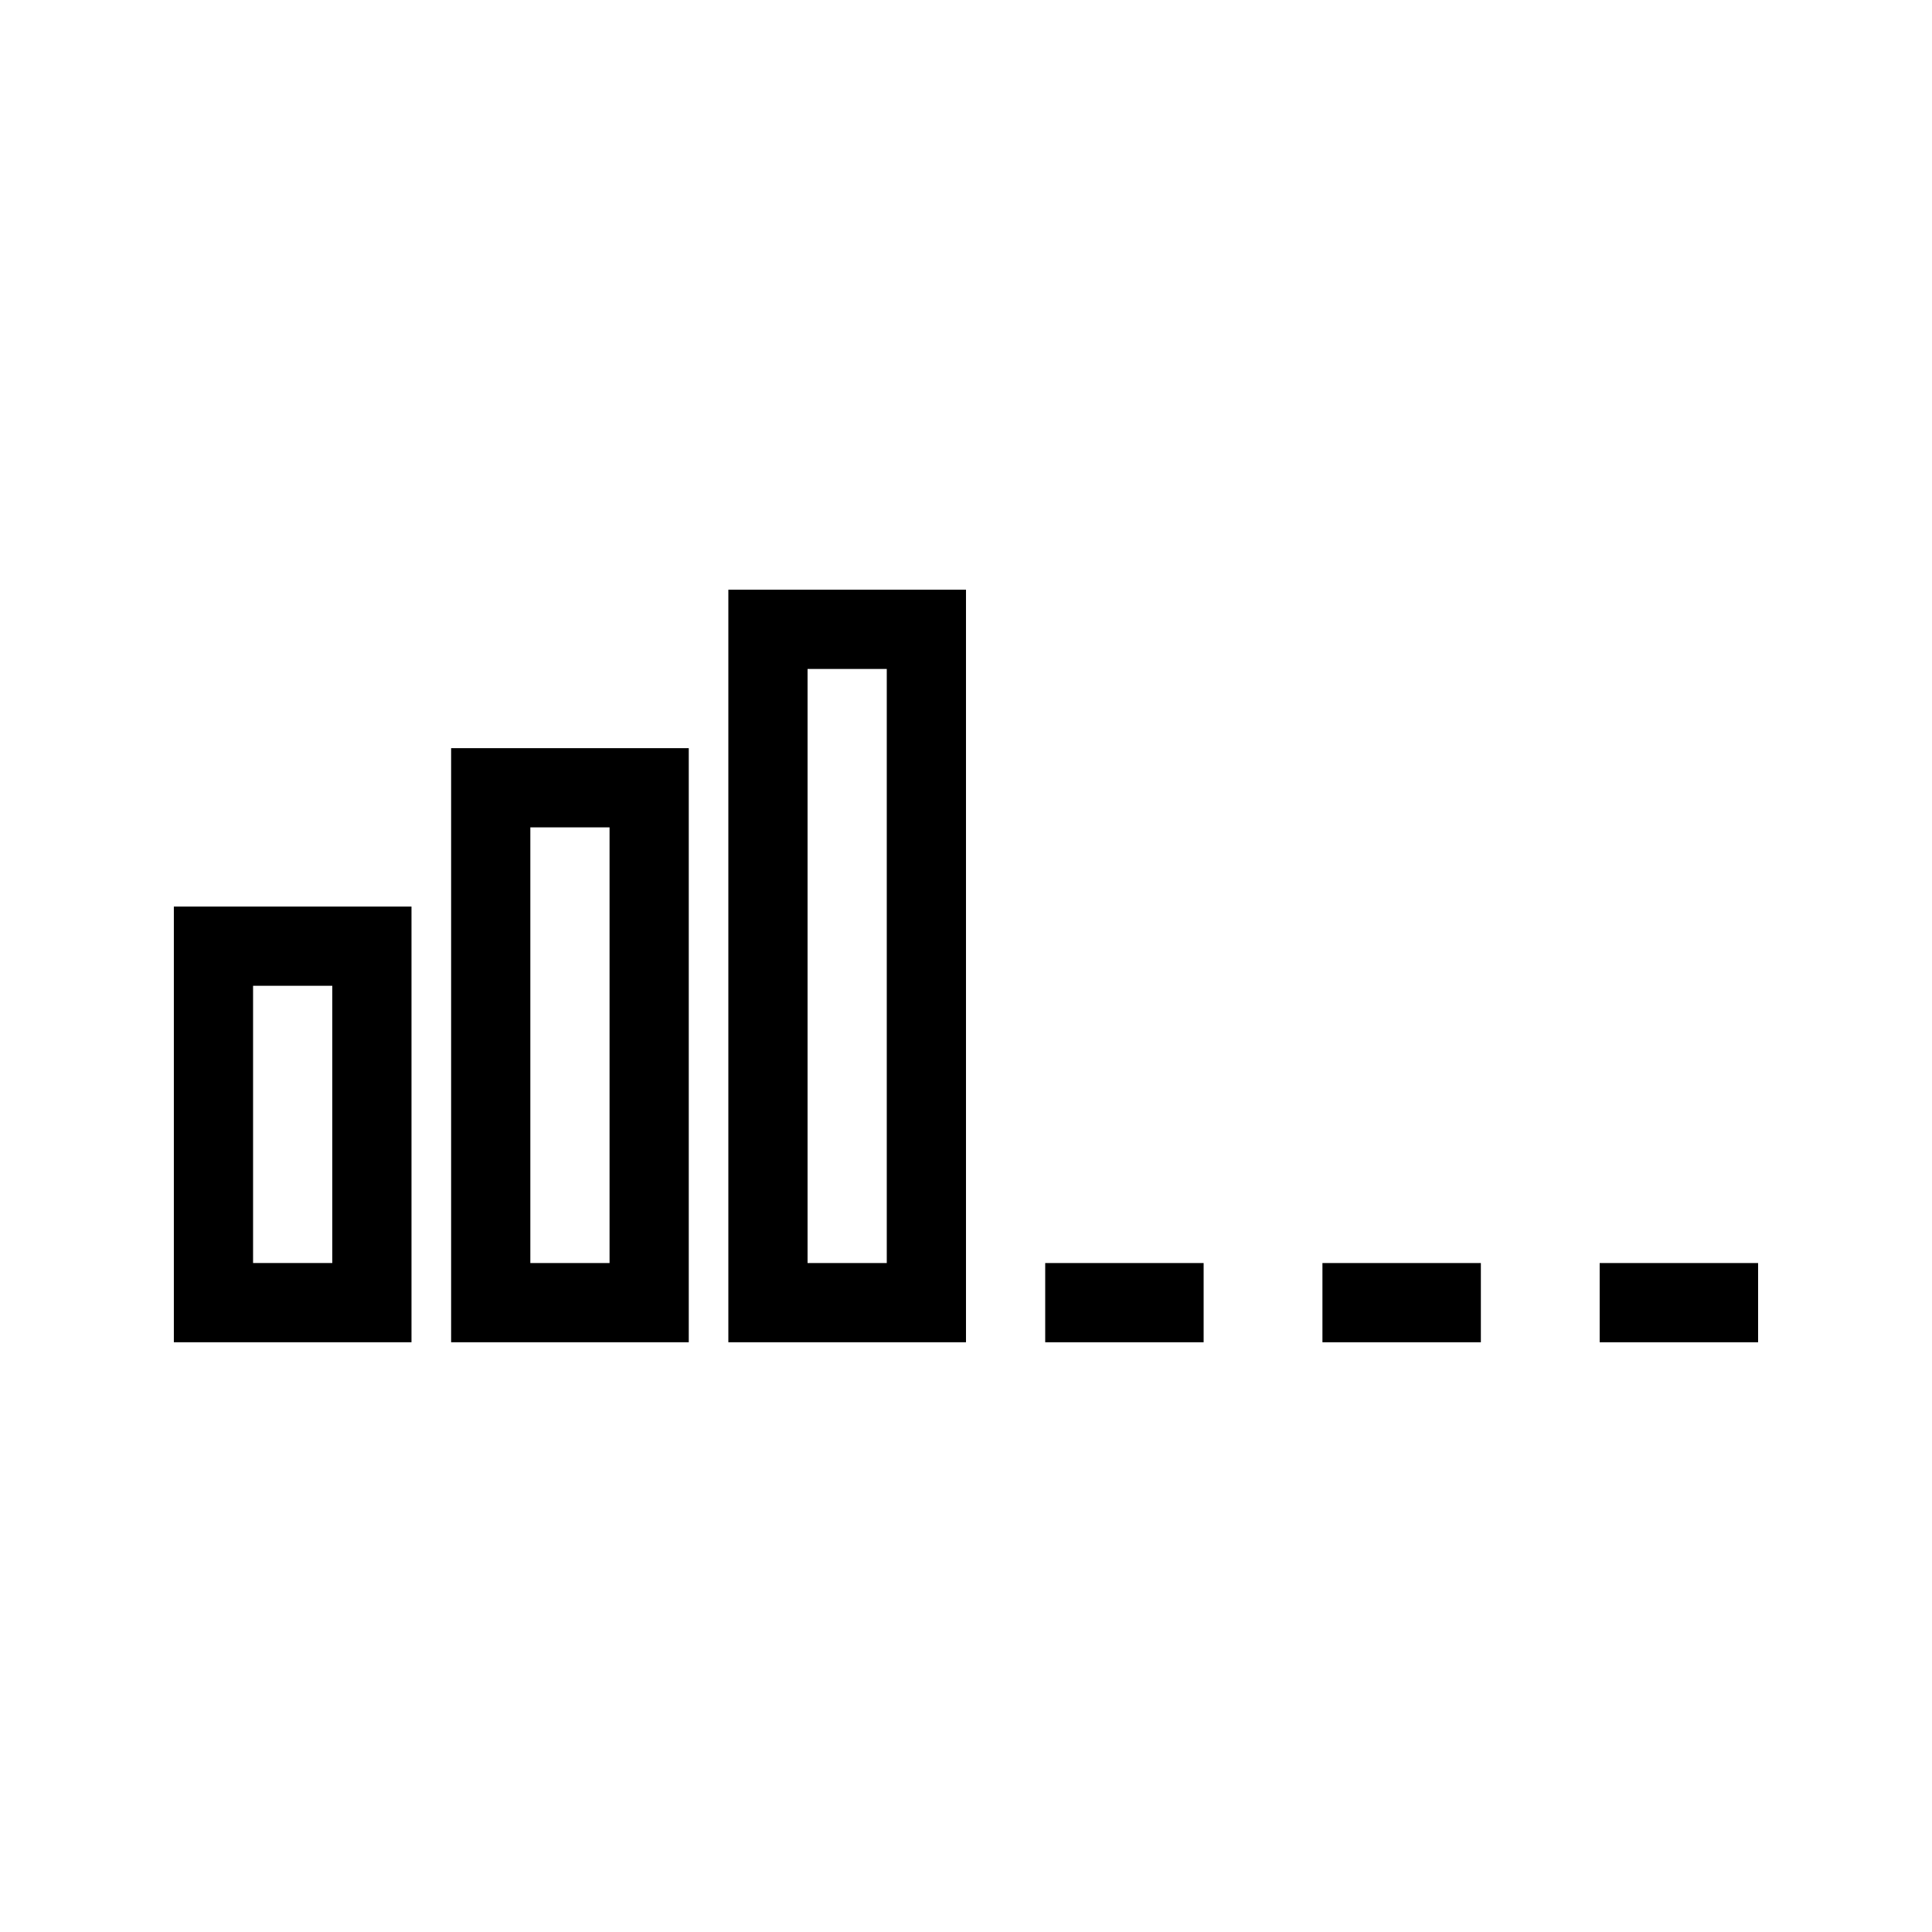
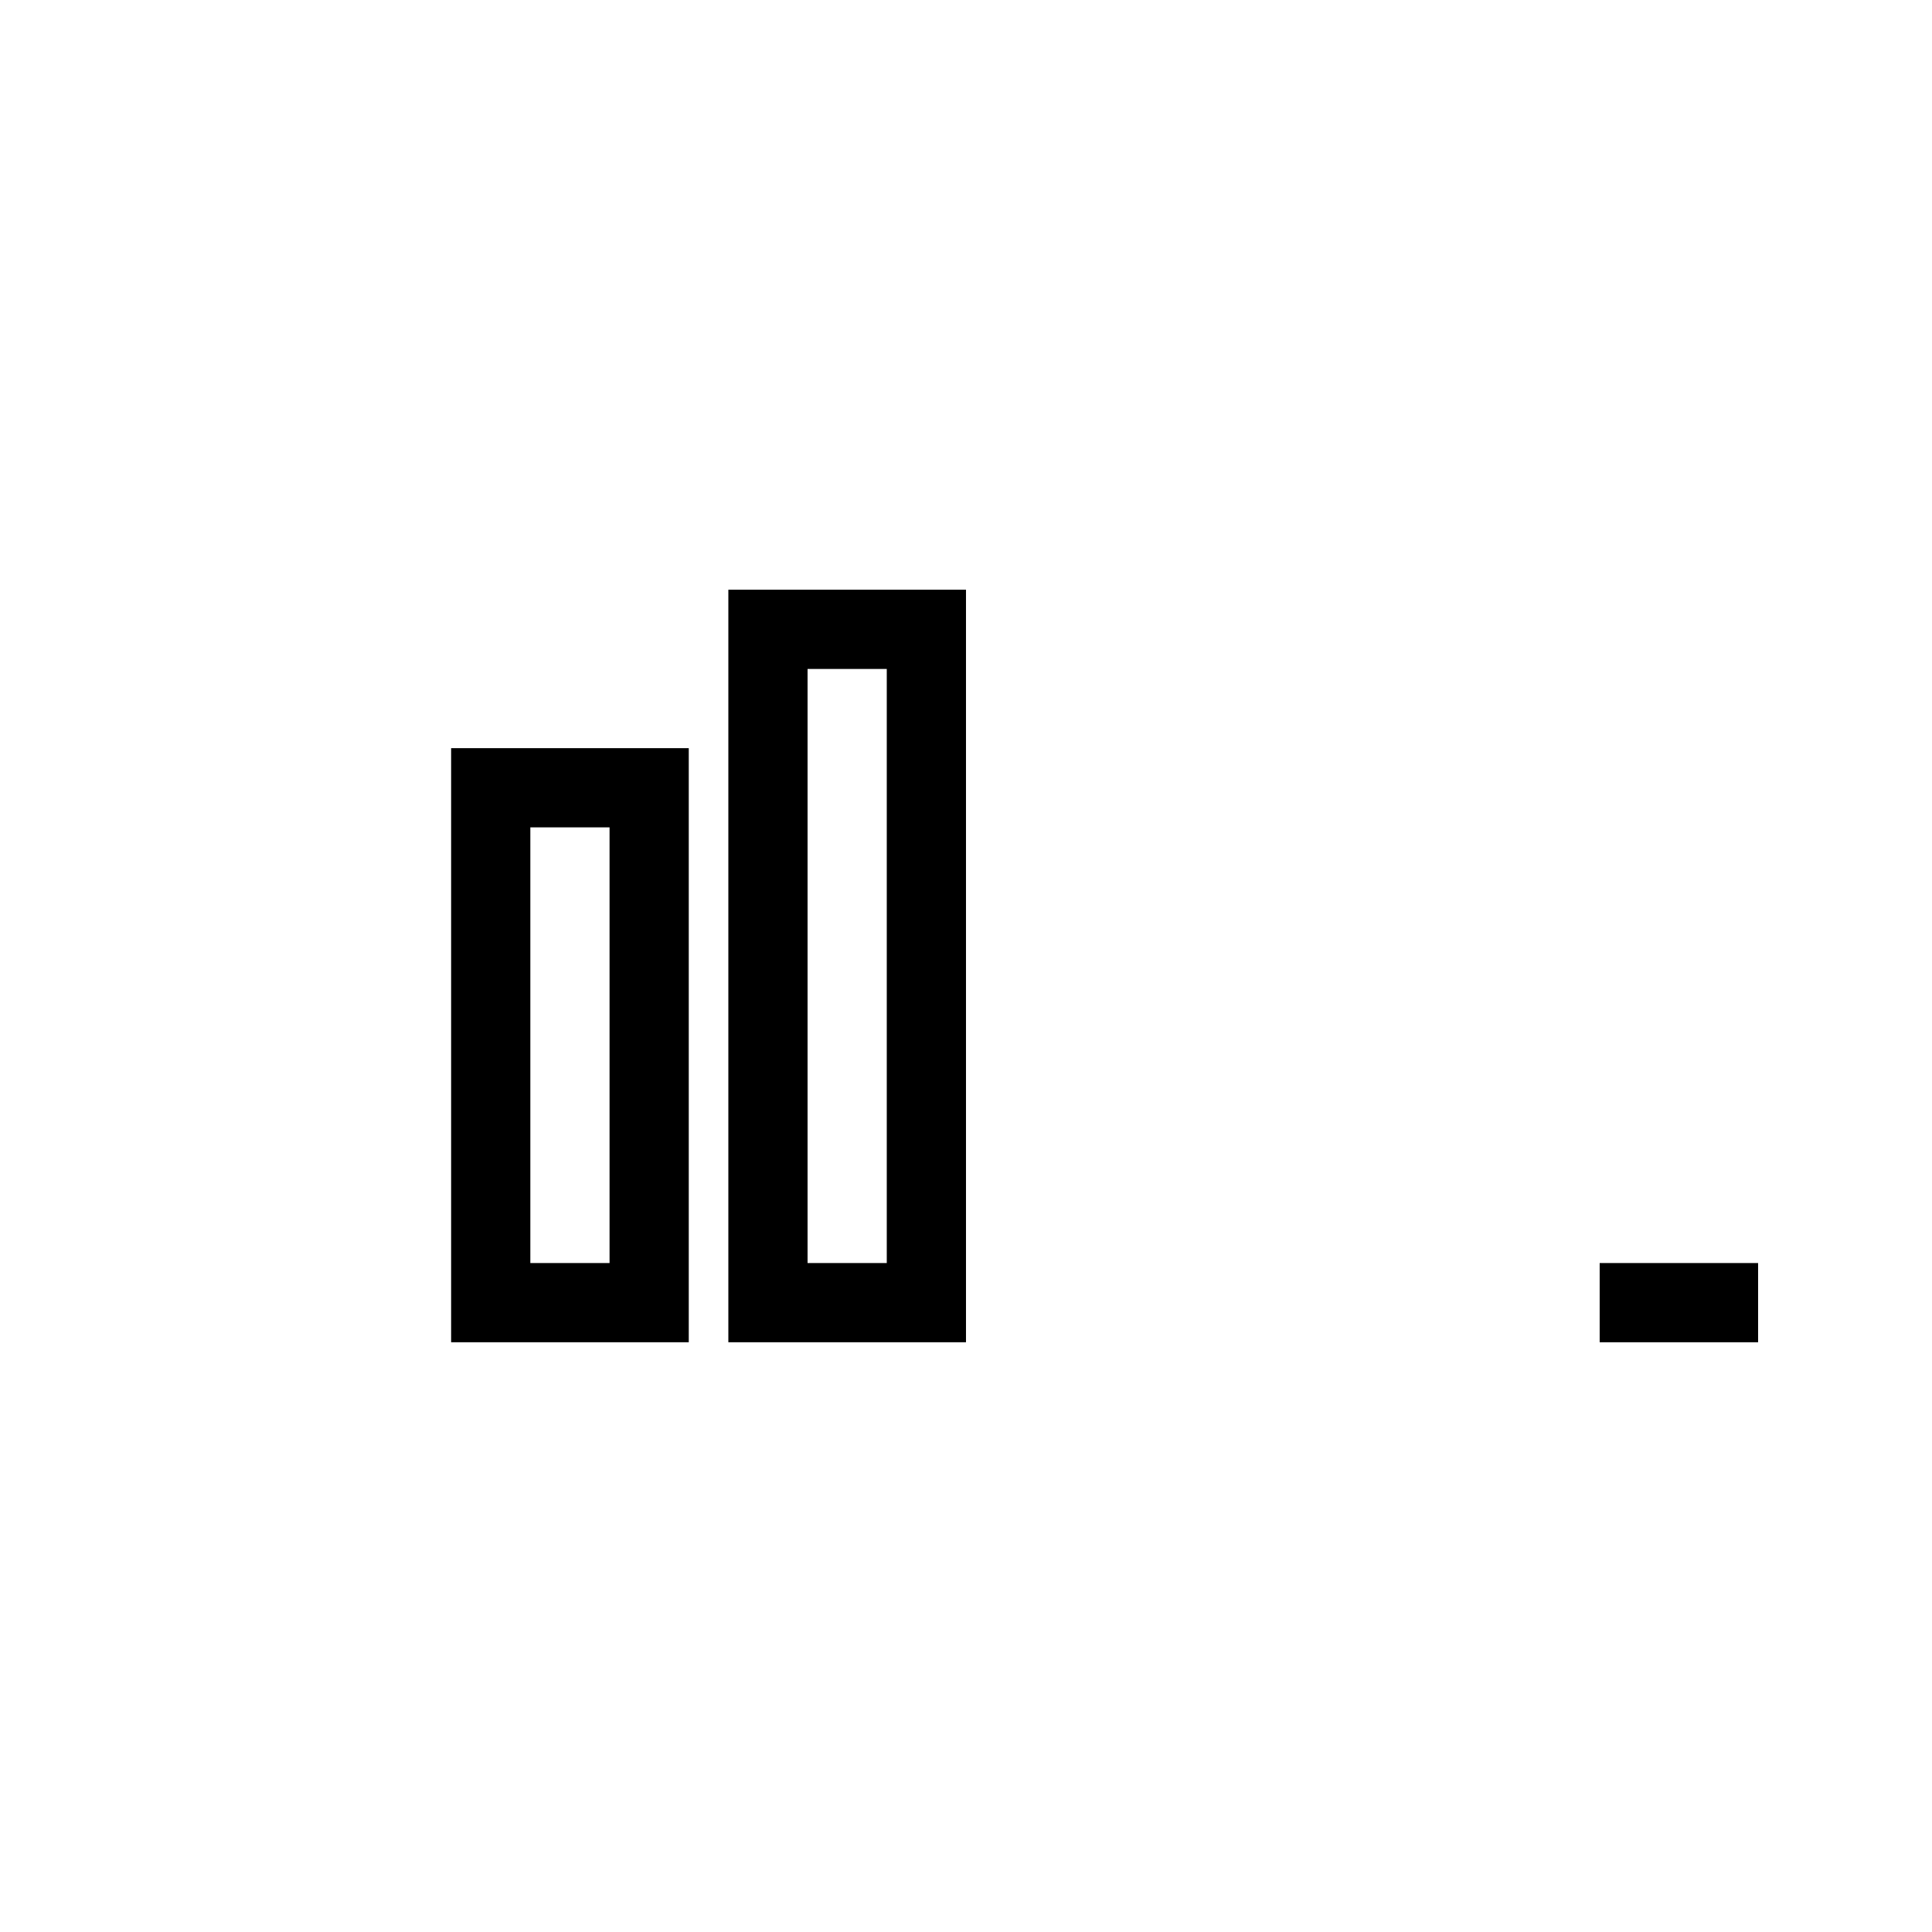
<svg xmlns="http://www.w3.org/2000/svg" fill="#000000" width="800px" height="800px" version="1.1" viewBox="144 144 512 512">
  <g>
-     <path d="m253.05 384.25h-62.977v115.46h62.977zm-20.992 94.465h-20.992v-73.473h20.992z" />
    <path d="m326.53 342.27h-62.977v157.44h62.977zm-20.992 136.45h-20.992v-115.46h20.992z" />
    <path d="m337.02 499.71h62.977v-199.43h-62.977zm20.992-178.43h20.992v157.44h-20.992z" />
-     <path d="m420.99 478.72h41.984v20.992h-41.984z" />
-     <path d="m494.46 478.72h41.984v20.992h-41.984z" />
    <path d="m567.93 478.72h41.984v20.992h-41.984z" />
  </g>
</svg>